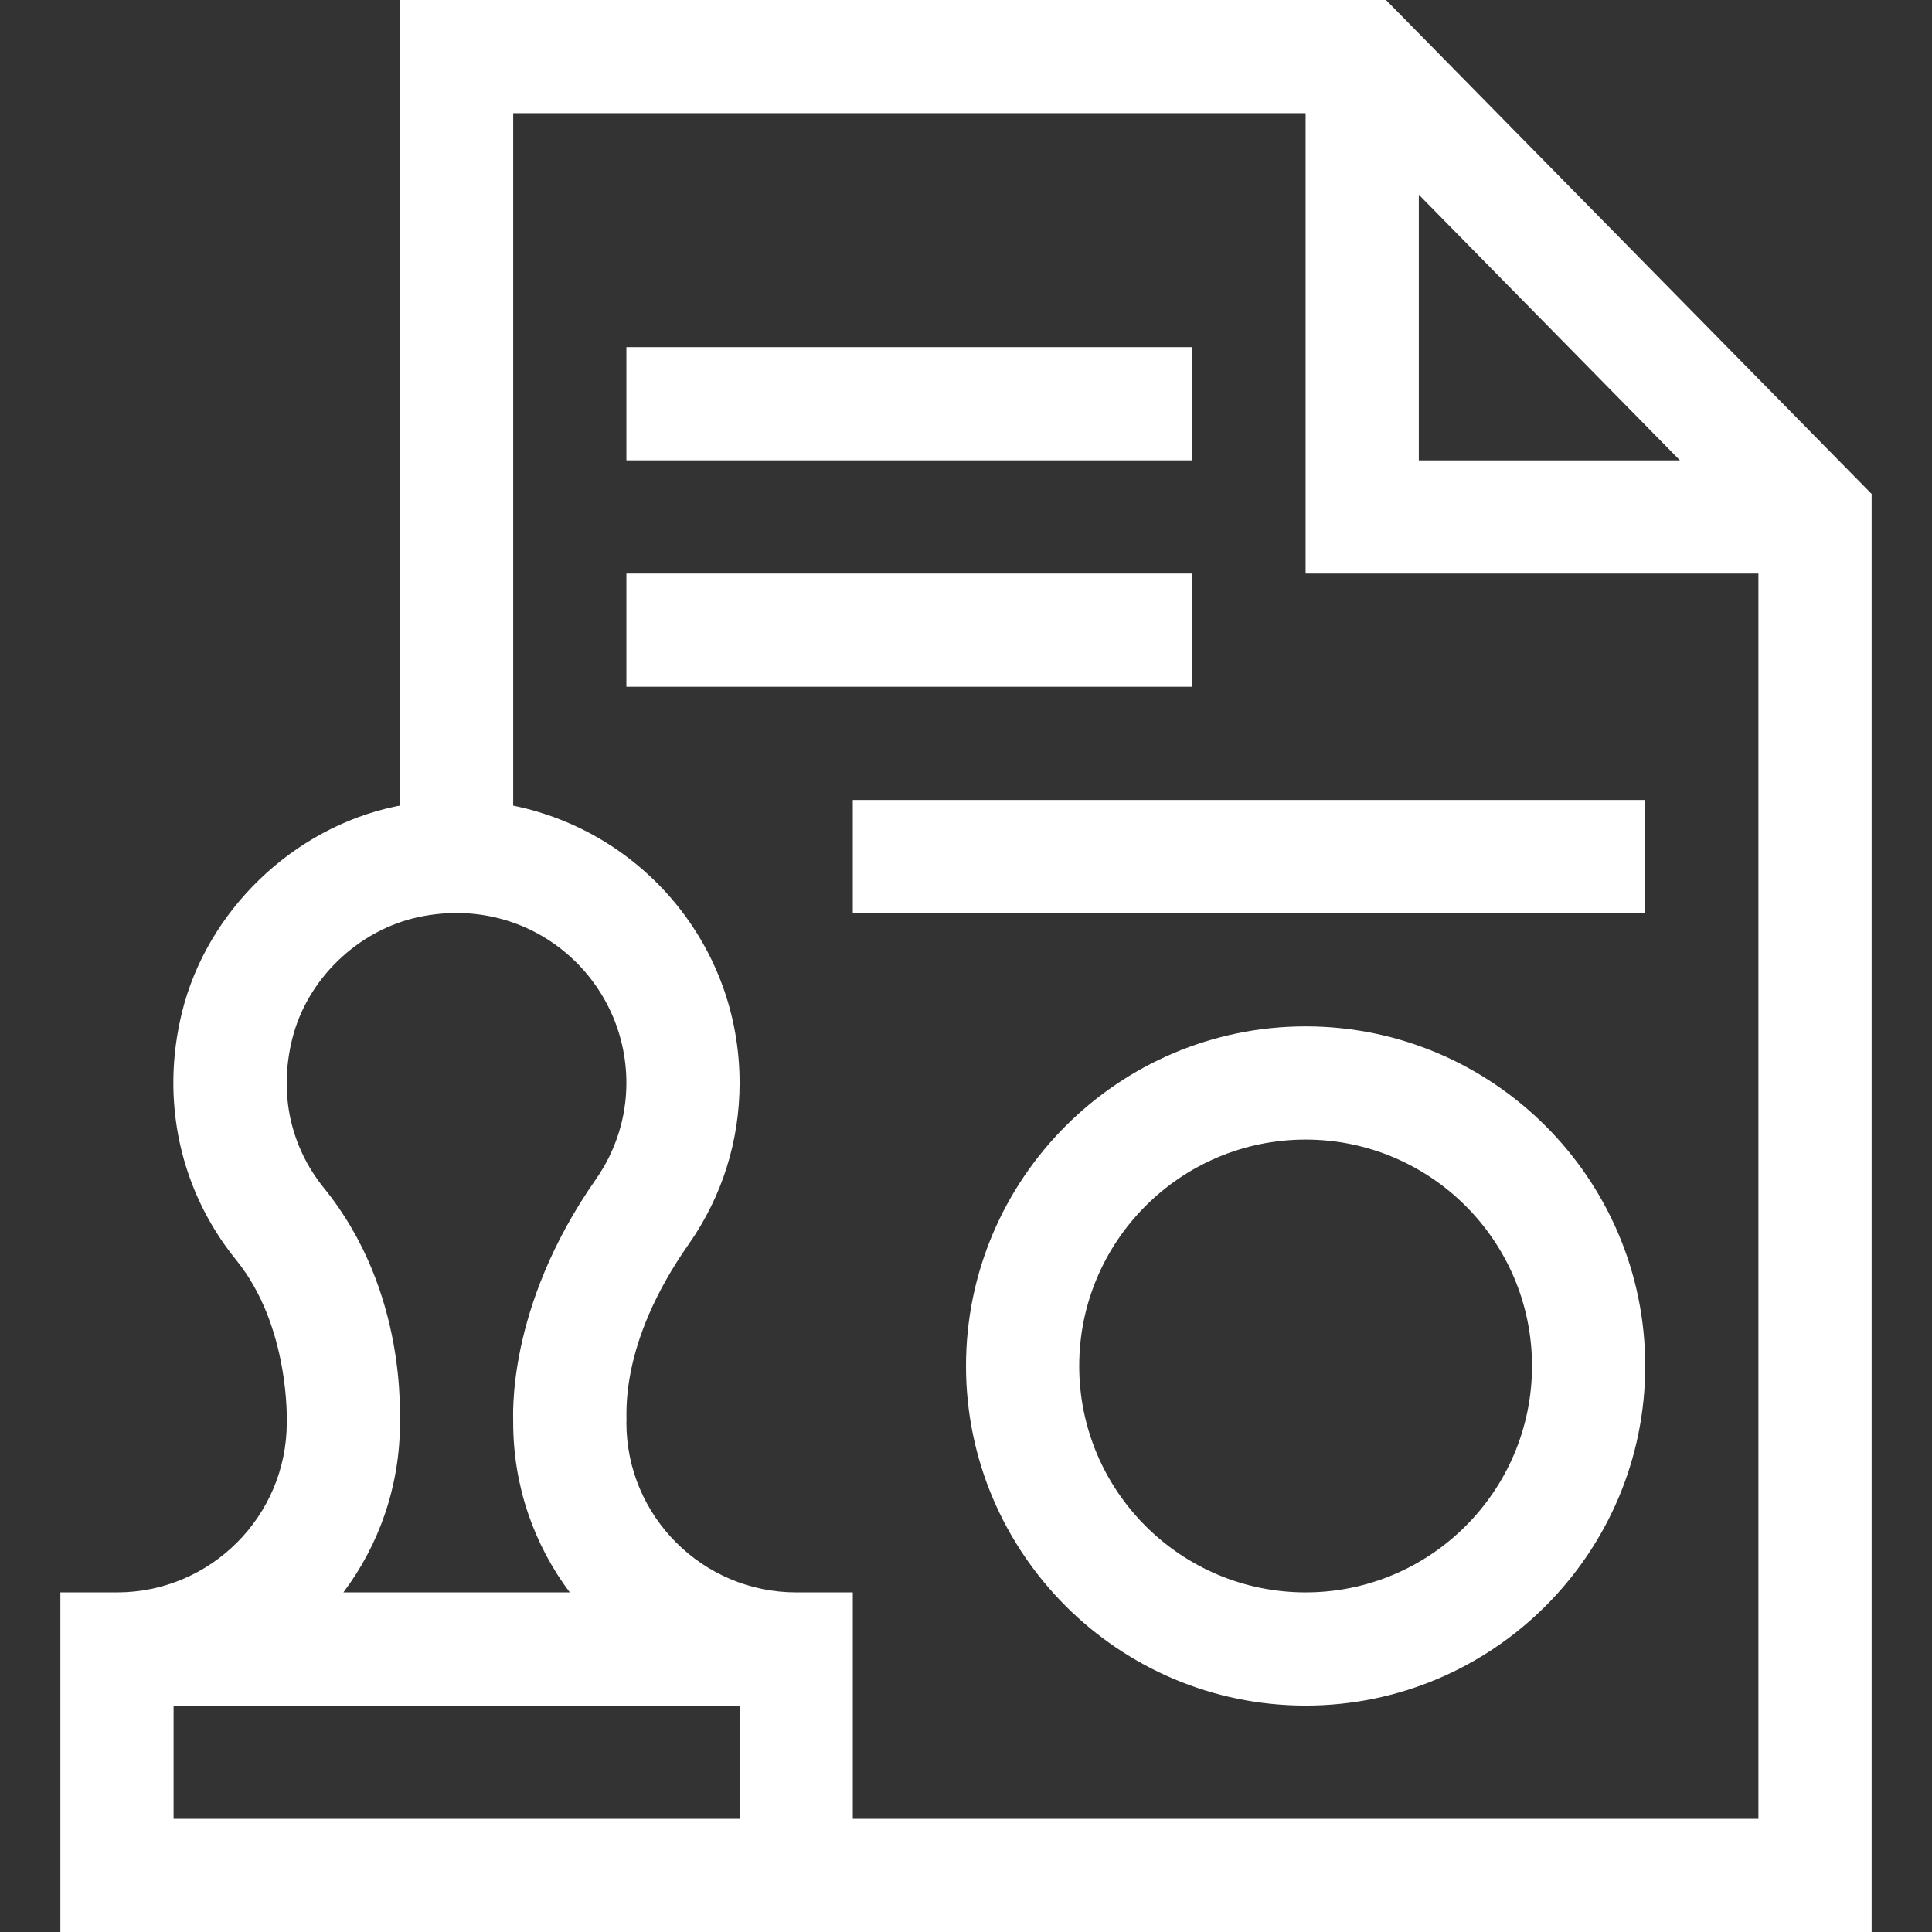
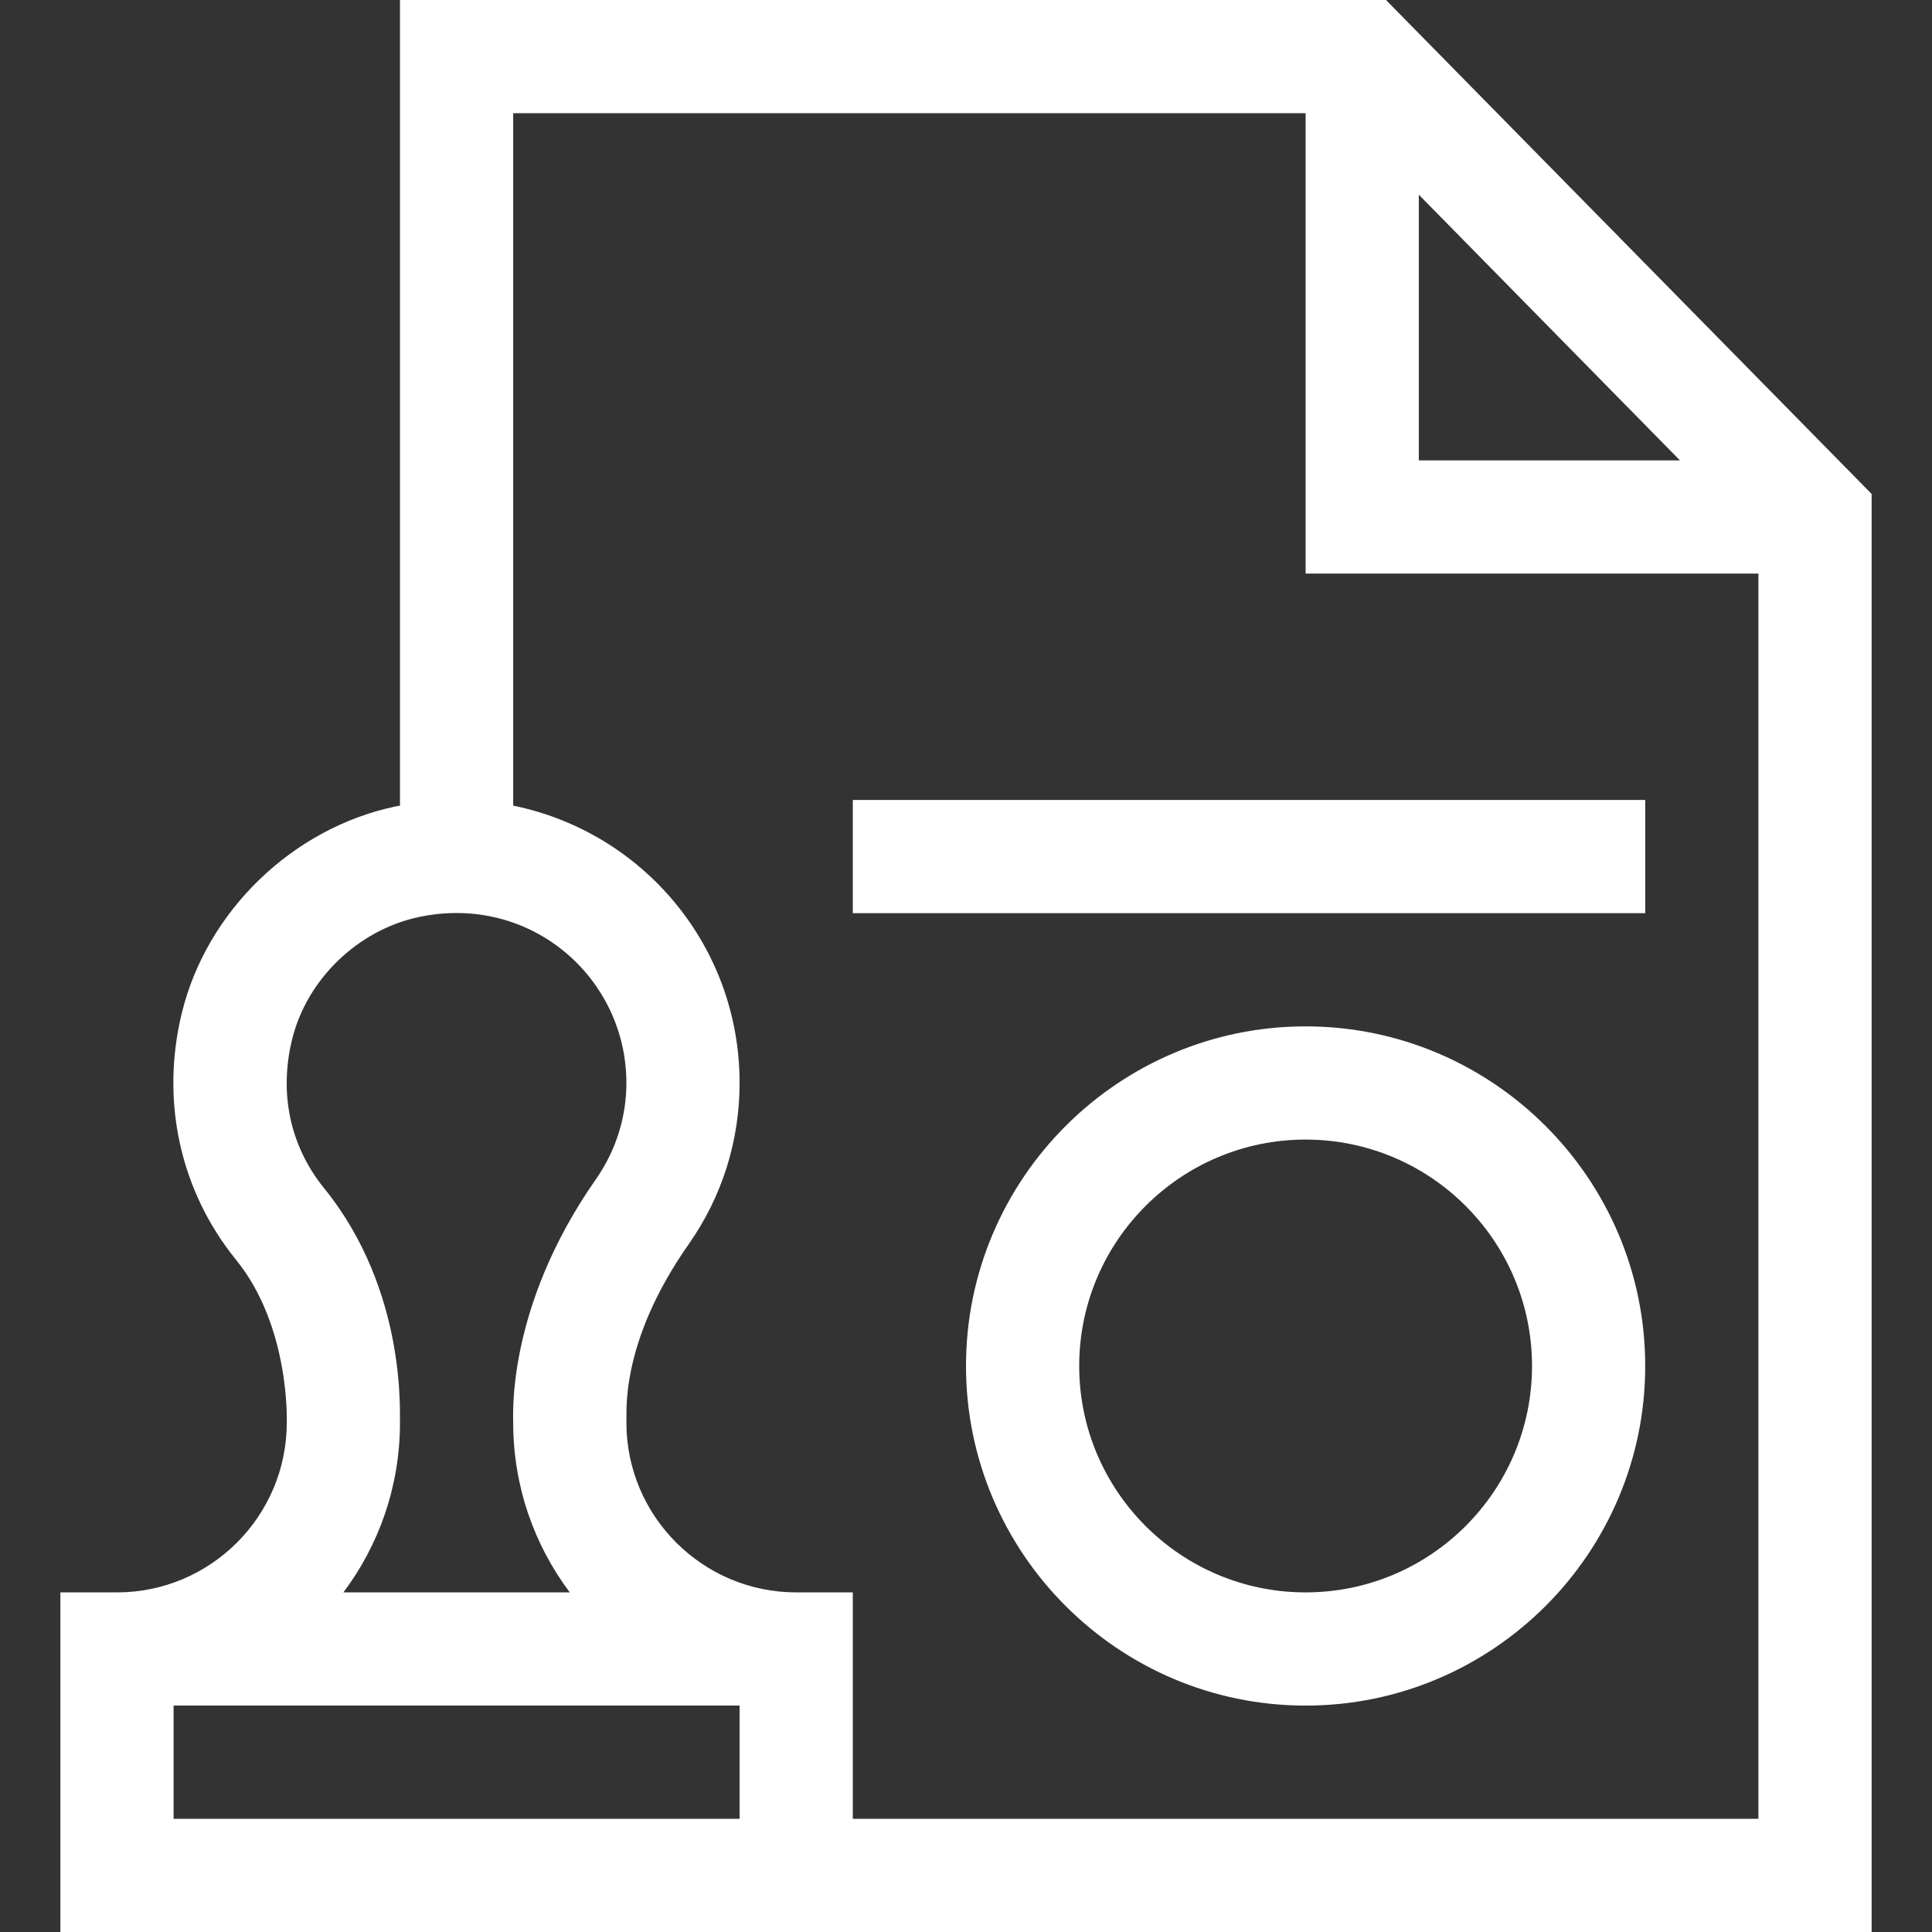
<svg xmlns="http://www.w3.org/2000/svg" id="Слой_1" x="0px" y="0px" viewBox="0 0 512 512" style="enable-background:new 0 0 512 512;" xml:space="preserve">
  <rect x="0" y="0" width="512" height="512" fill="#333333" stroke="none" />
  <style type="text/css"> .st0{fill:#FFFFFF;} </style>
  <path class="st0" d="M367.3,0H106v213.5c-0.4,0.1-0.7,0.1-1.1,0.2c-27.3,5.7-50.1,27.7-56.7,54.7c-5.7,23.3-0.5,47.1,14.3,65.4 C76.9,351.4,76,376.8,76,377c0,24.8-20.2,45-45,45H16v90h480V130.9L367.3,0z M376,51.6l69.2,70.4H376V51.6z M85.9,314.9 c-9-11.1-12-25.1-8.5-39.4c3.9-16,17.5-29.1,33.7-32.5c29.6-6.2,54.9,16.2,54.9,44c0,9.1-2.8,17.9-8,25.4 c-24.2,34.5-21.9,63.7-22,64.6c0,16.9,5.6,32.5,15,45H91c9.4-12.5,15-28.1,15-45C105.8,375.8,108.2,342.4,85.9,314.9z M196,482H46 v-30h150V482z M226,482v-60h-15c-24.8,0-45-20.2-45-45c0.3-1.5-2.4-20.4,16.6-47.4C191.4,317,196,302.3,196,287 c0-36.4-25.7-66.5-60-73.5V30h210v122h120v330H226z" />
  <path class="st0" d="M346,272c-49.6,0-90,40.4-90,90s40.4,90,90,90s90-40.4,90-90S395.6,272,346,272z M346,422 c-33.1,0-60-26.9-60-60s26.9-60,60-60s60,26.9,60,60S379.1,422,346,422z" />
-   <path class="st0" d="M166,92h150v30H166V92z" />
-   <path class="st0" d="M166,152h150v30H166V152z" />
-   <path class="st0" d="M226,212h210v30H226V212z" />
+   <path class="st0" d="M226,212h210v30H226V212" />
</svg>